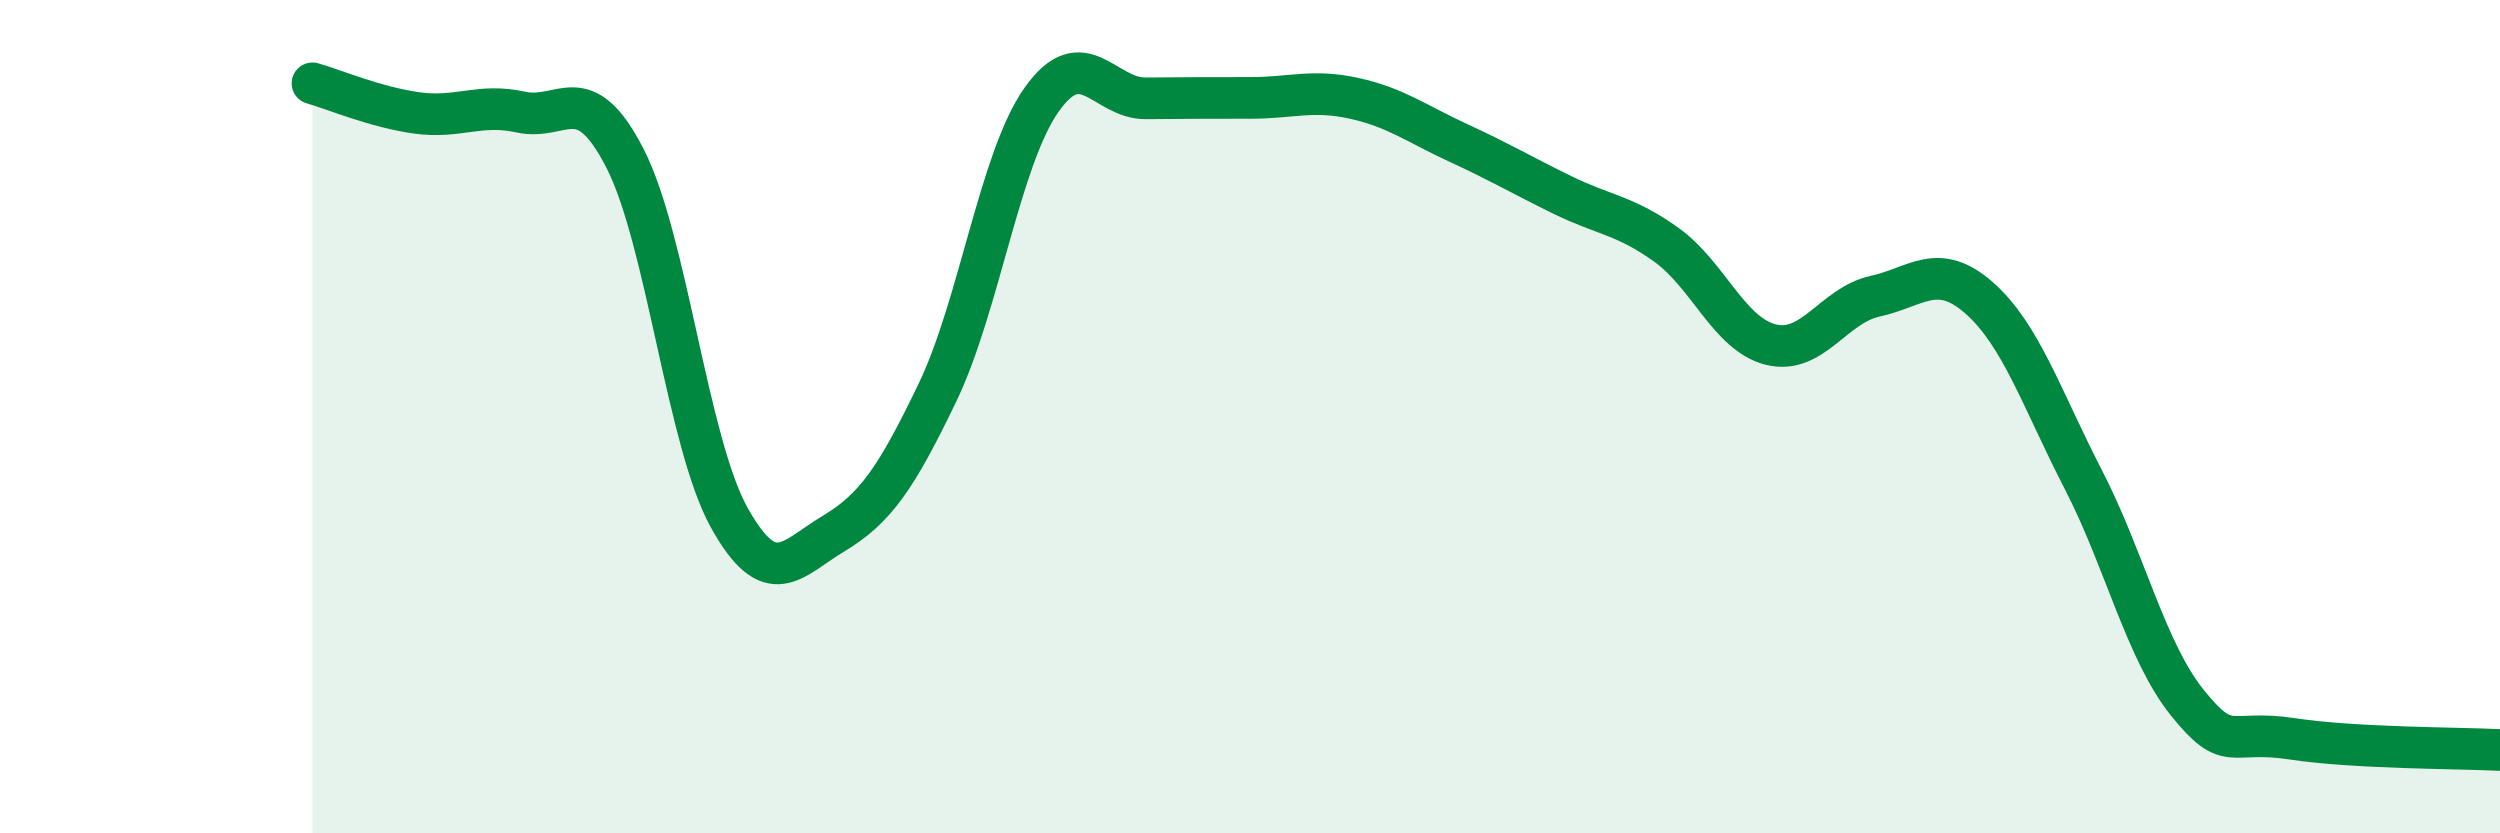
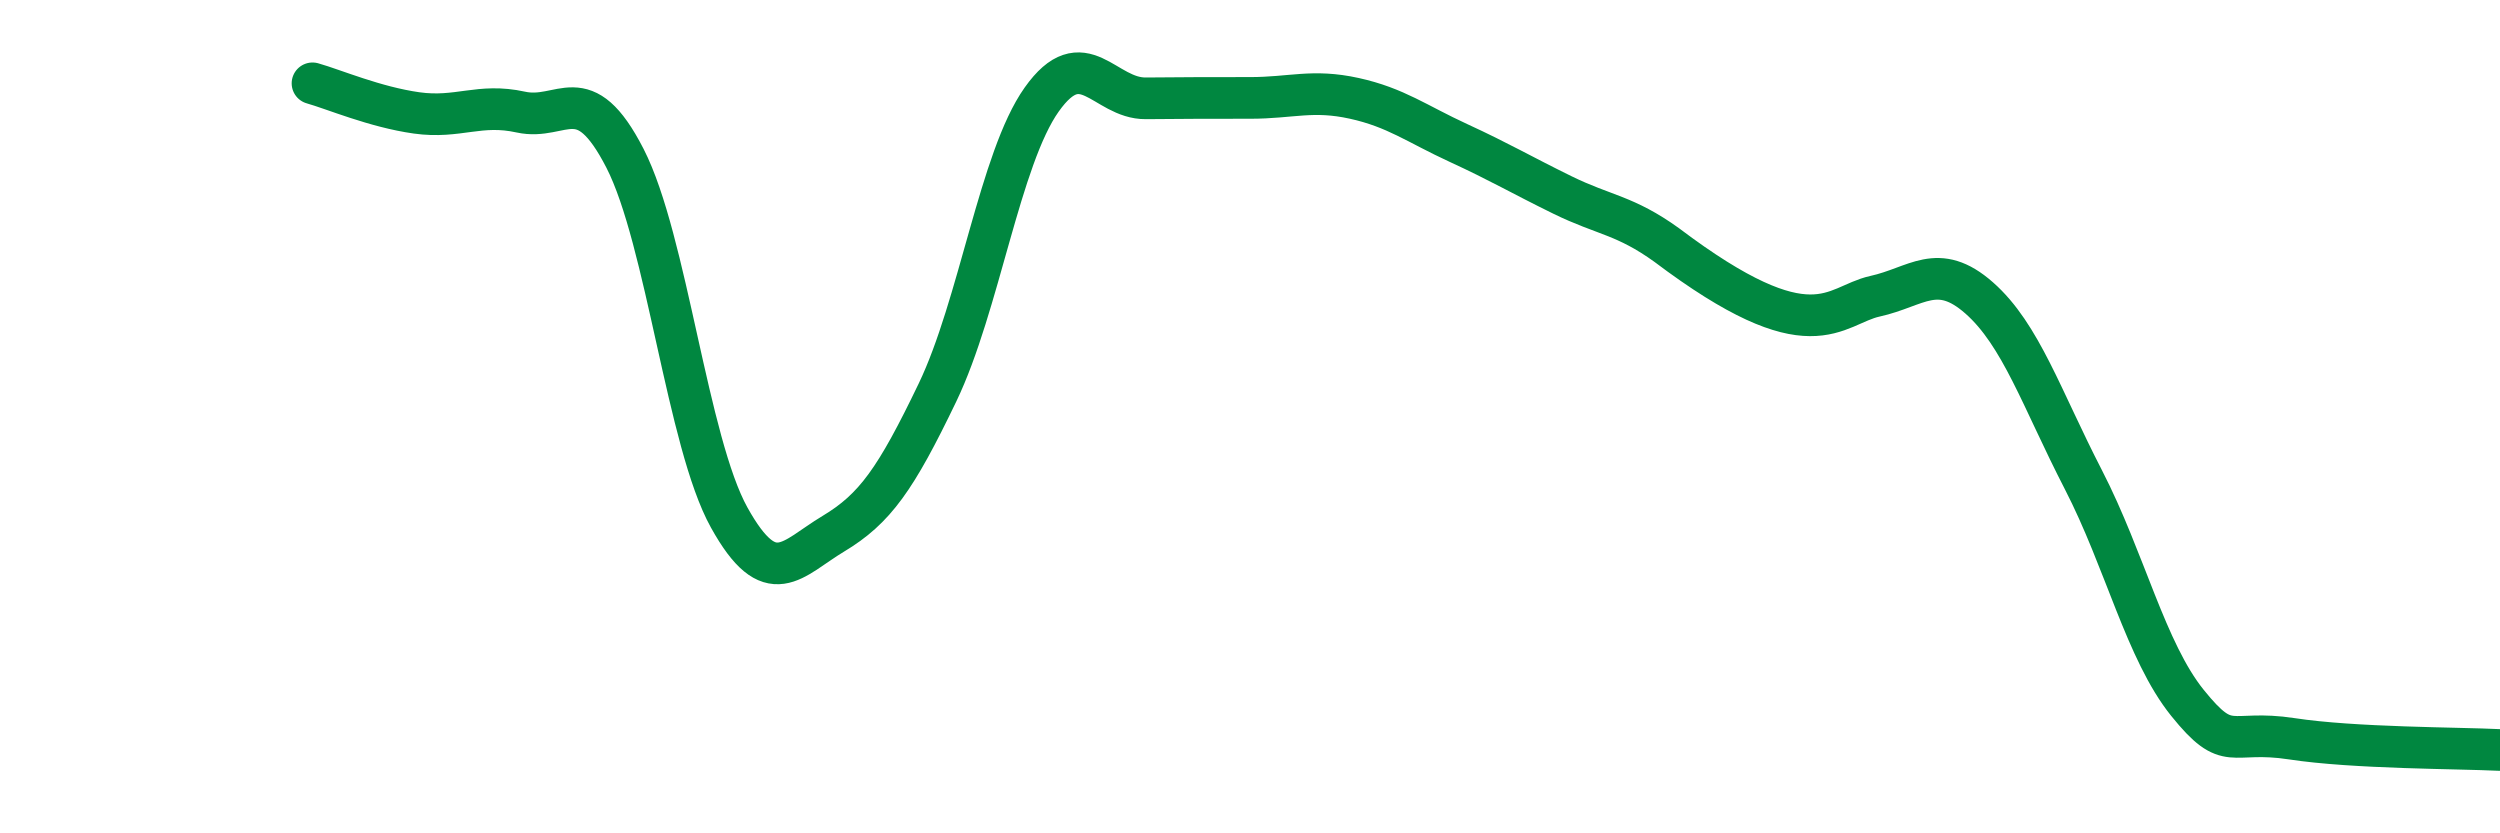
<svg xmlns="http://www.w3.org/2000/svg" width="60" height="20" viewBox="0 0 60 20">
-   <path d="M 7.5,2 C 8,2.14 9,2.57 10,2.71 C 11,2.85 11.5,2.47 12.5,2.69 C 13.5,2.91 14,1.85 15,3.8 C 16,5.75 16.5,10.62 17.5,12.42 C 18.5,14.22 19,13.41 20,12.81 C 21,12.21 21.5,11.5 22.5,9.42 C 23.5,7.34 24,3.8 25,2.39 C 26,0.98 26.5,2.37 27.5,2.36 C 28.5,2.35 29,2.35 30,2.35 C 31,2.35 31.5,2.14 32.5,2.36 C 33.5,2.58 34,2.97 35,3.43 C 36,3.89 36.5,4.19 37.5,4.68 C 38.5,5.17 39,5.16 40,5.88 C 41,6.6 41.5,8.02 42.5,8.27 C 43.5,8.52 44,7.33 45,7.11 C 46,6.89 46.5,6.27 47.5,7.15 C 48.5,8.03 49,9.57 50,11.51 C 51,13.45 51.5,15.63 52.5,16.87 C 53.5,18.11 53.5,17.5 55,17.73 C 56.5,17.96 59,17.95 60,18L60 20L7.5 20Z" fill="#008740" opacity="0.1" stroke-linecap="round" stroke-linejoin="round" />
-   <path d="M 7.5,2 C 8,2.14 9,2.57 10,2.71 C 11,2.85 11.5,2.47 12.5,2.69 C 13.5,2.91 14,1.85 15,3.8 C 16,5.75 16.5,10.62 17.5,12.42 C 18.5,14.22 19,13.41 20,12.81 C 21,12.21 21.5,11.5 22.5,9.42 C 23.5,7.34 24,3.8 25,2.39 C 26,0.98 26.5,2.37 27.5,2.36 C 28.5,2.35 29,2.35 30,2.35 C 31,2.35 31.5,2.14 32.5,2.36 C 33.5,2.58 34,2.97 35,3.43 C 36,3.89 36.5,4.19 37.5,4.68 C 38.5,5.17 39,5.16 40,5.88 C 41,6.6 41.5,8.02 42.5,8.27 C 43.5,8.52 44,7.33 45,7.11 C 46,6.89 46.5,6.27 47.5,7.15 C 48.5,8.03 49,9.57 50,11.51 C 51,13.45 51.5,15.63 52.5,16.87 C 53.5,18.11 53.5,17.5 55,17.73 C 56.5,17.96 59,17.95 60,18" stroke="#008740" stroke-width="1" fill="none" stroke-linecap="round" stroke-linejoin="round" />
+   <path d="M 7.5,2 C 8,2.14 9,2.57 10,2.71 C 11,2.85 11.5,2.47 12.5,2.69 C 13.5,2.91 14,1.85 15,3.8 C 16,5.75 16.5,10.62 17.5,12.42 C 18.5,14.22 19,13.41 20,12.81 C 21,12.21 21.5,11.5 22.5,9.42 C 23.5,7.34 24,3.8 25,2.39 C 26,0.98 26.5,2.37 27.5,2.36 C 28.5,2.35 29,2.35 30,2.35 C 31,2.35 31.5,2.14 32.5,2.36 C 33.5,2.58 34,2.97 35,3.43 C 36,3.89 36.5,4.19 37.5,4.68 C 38.5,5.17 39,5.16 40,5.88 C 43.5,8.52 44,7.33 45,7.11 C 46,6.89 46.5,6.27 47.5,7.15 C 48.5,8.03 49,9.57 50,11.51 C 51,13.45 51.5,15.63 52.5,16.87 C 53.5,18.11 53.5,17.5 55,17.73 C 56.5,17.96 59,17.95 60,18" stroke="#008740" stroke-width="1" fill="none" stroke-linecap="round" stroke-linejoin="round" />
</svg>